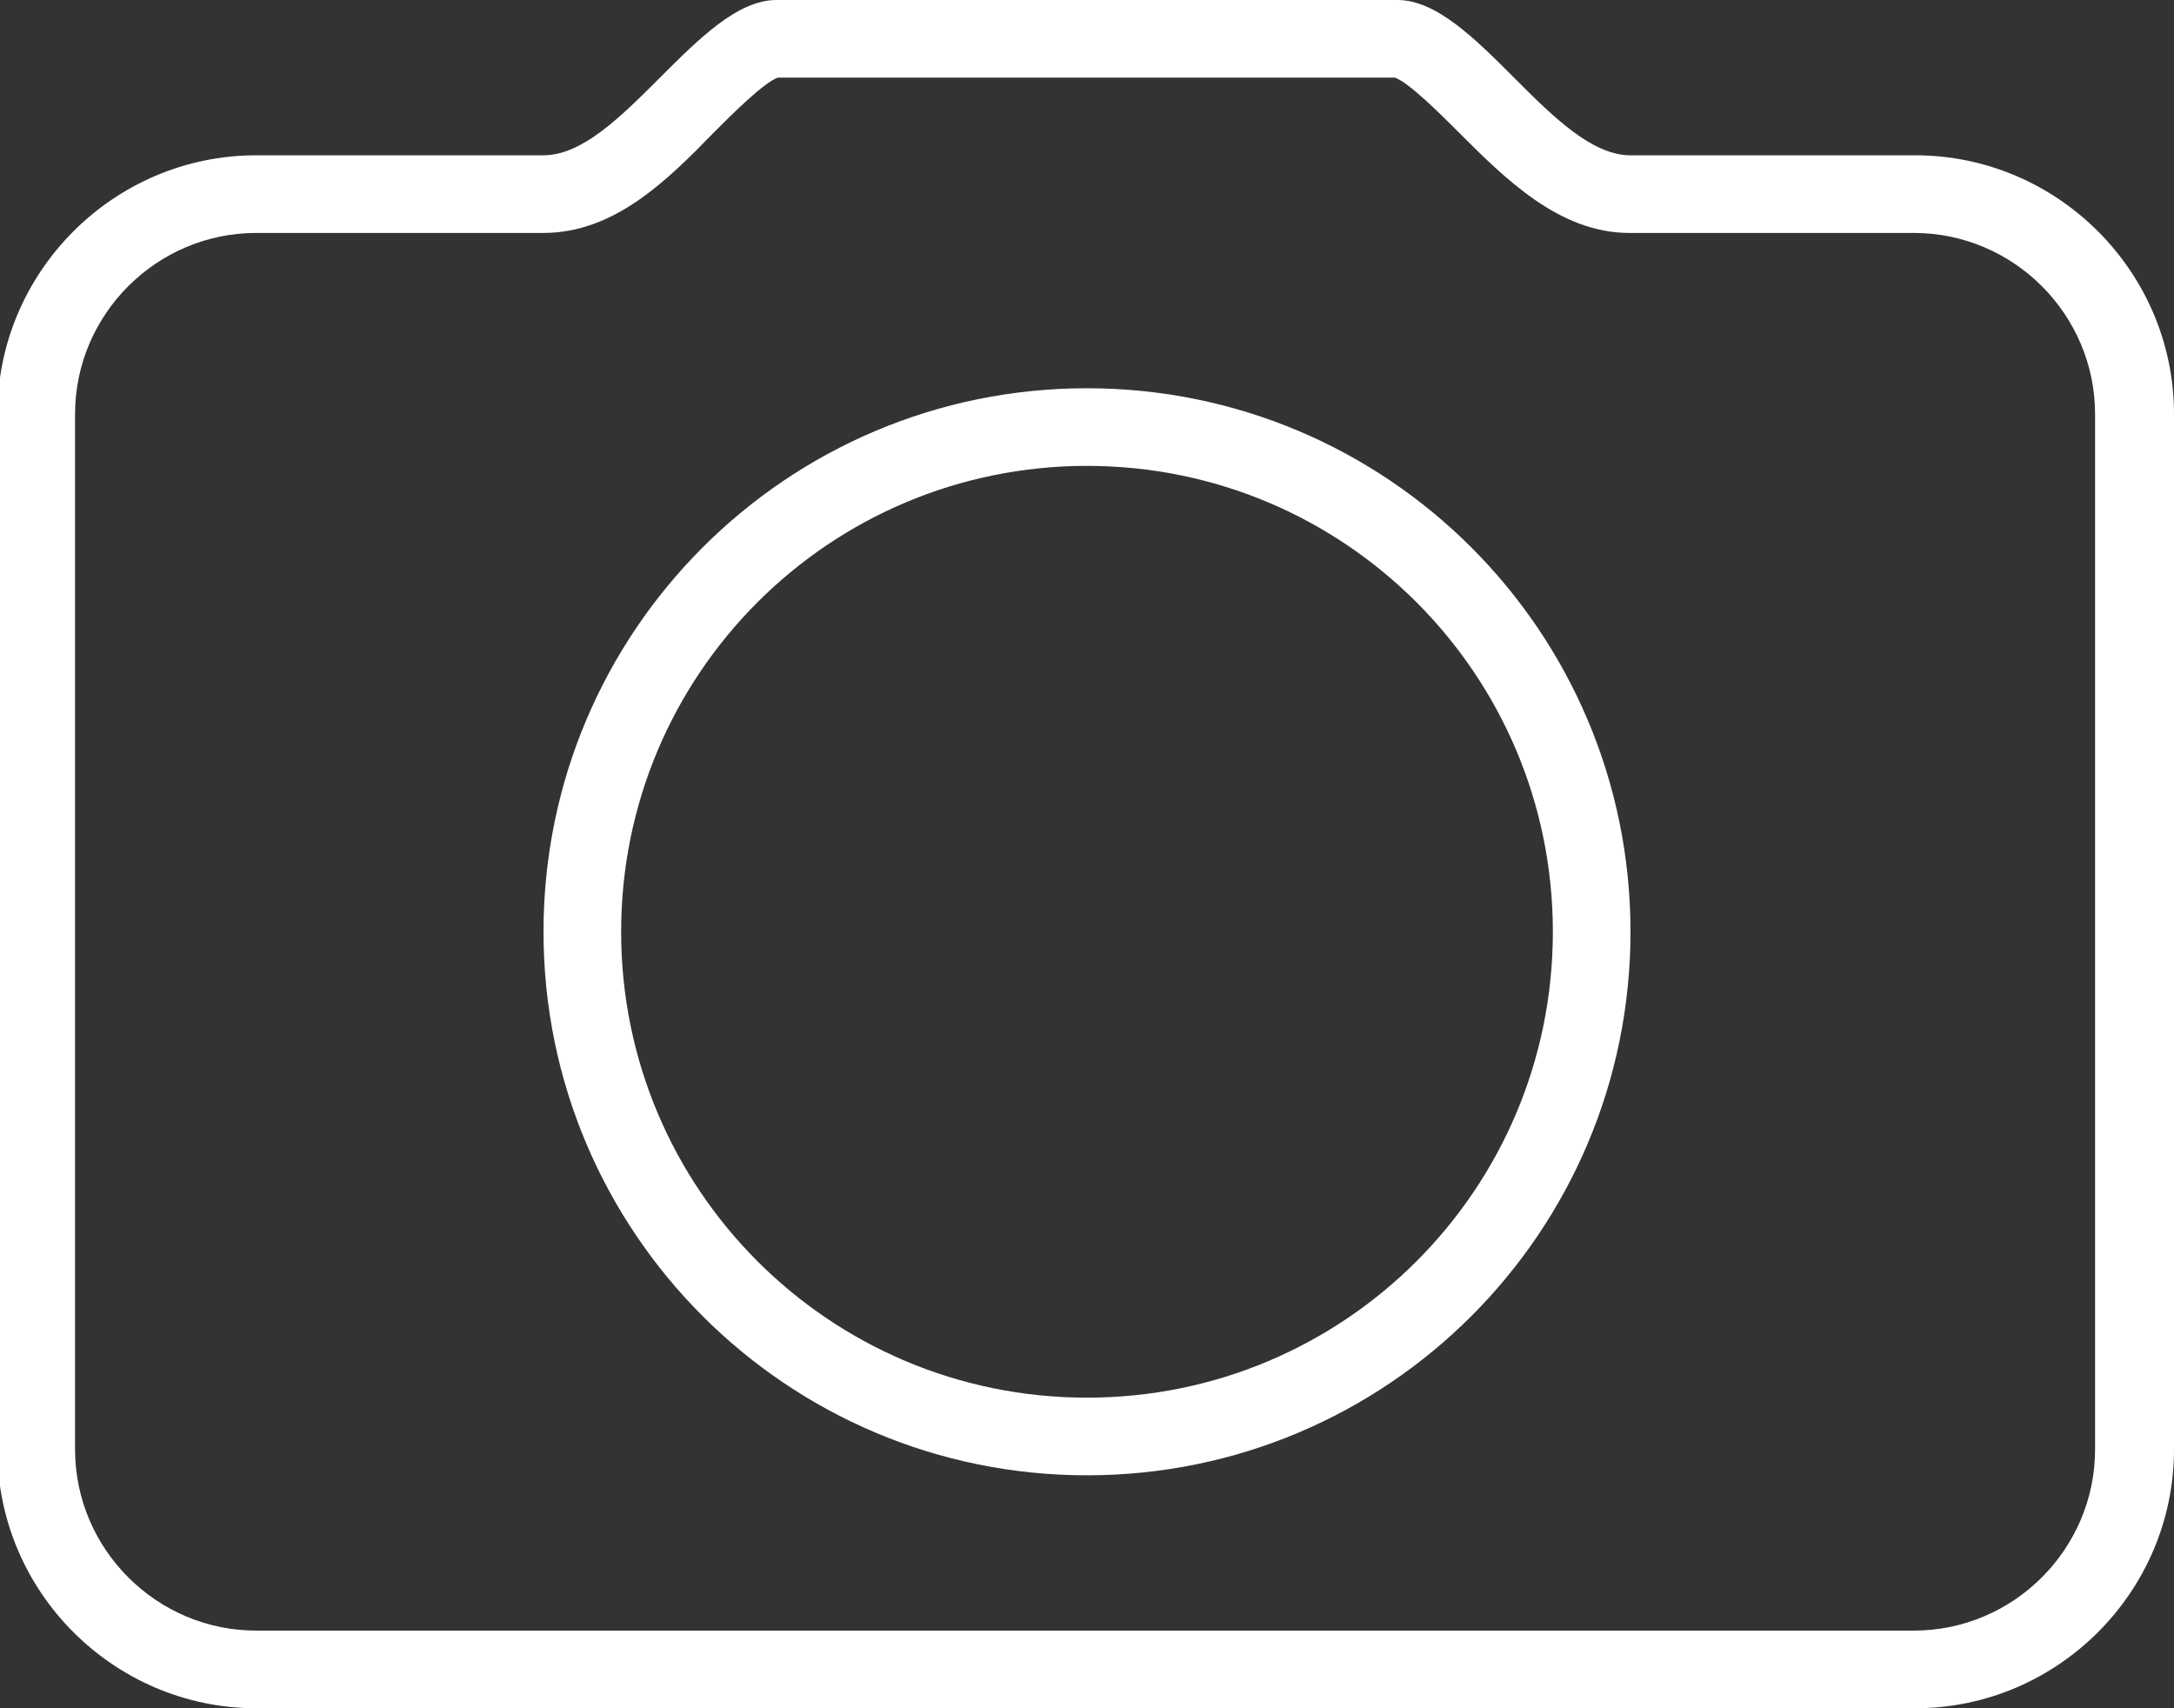
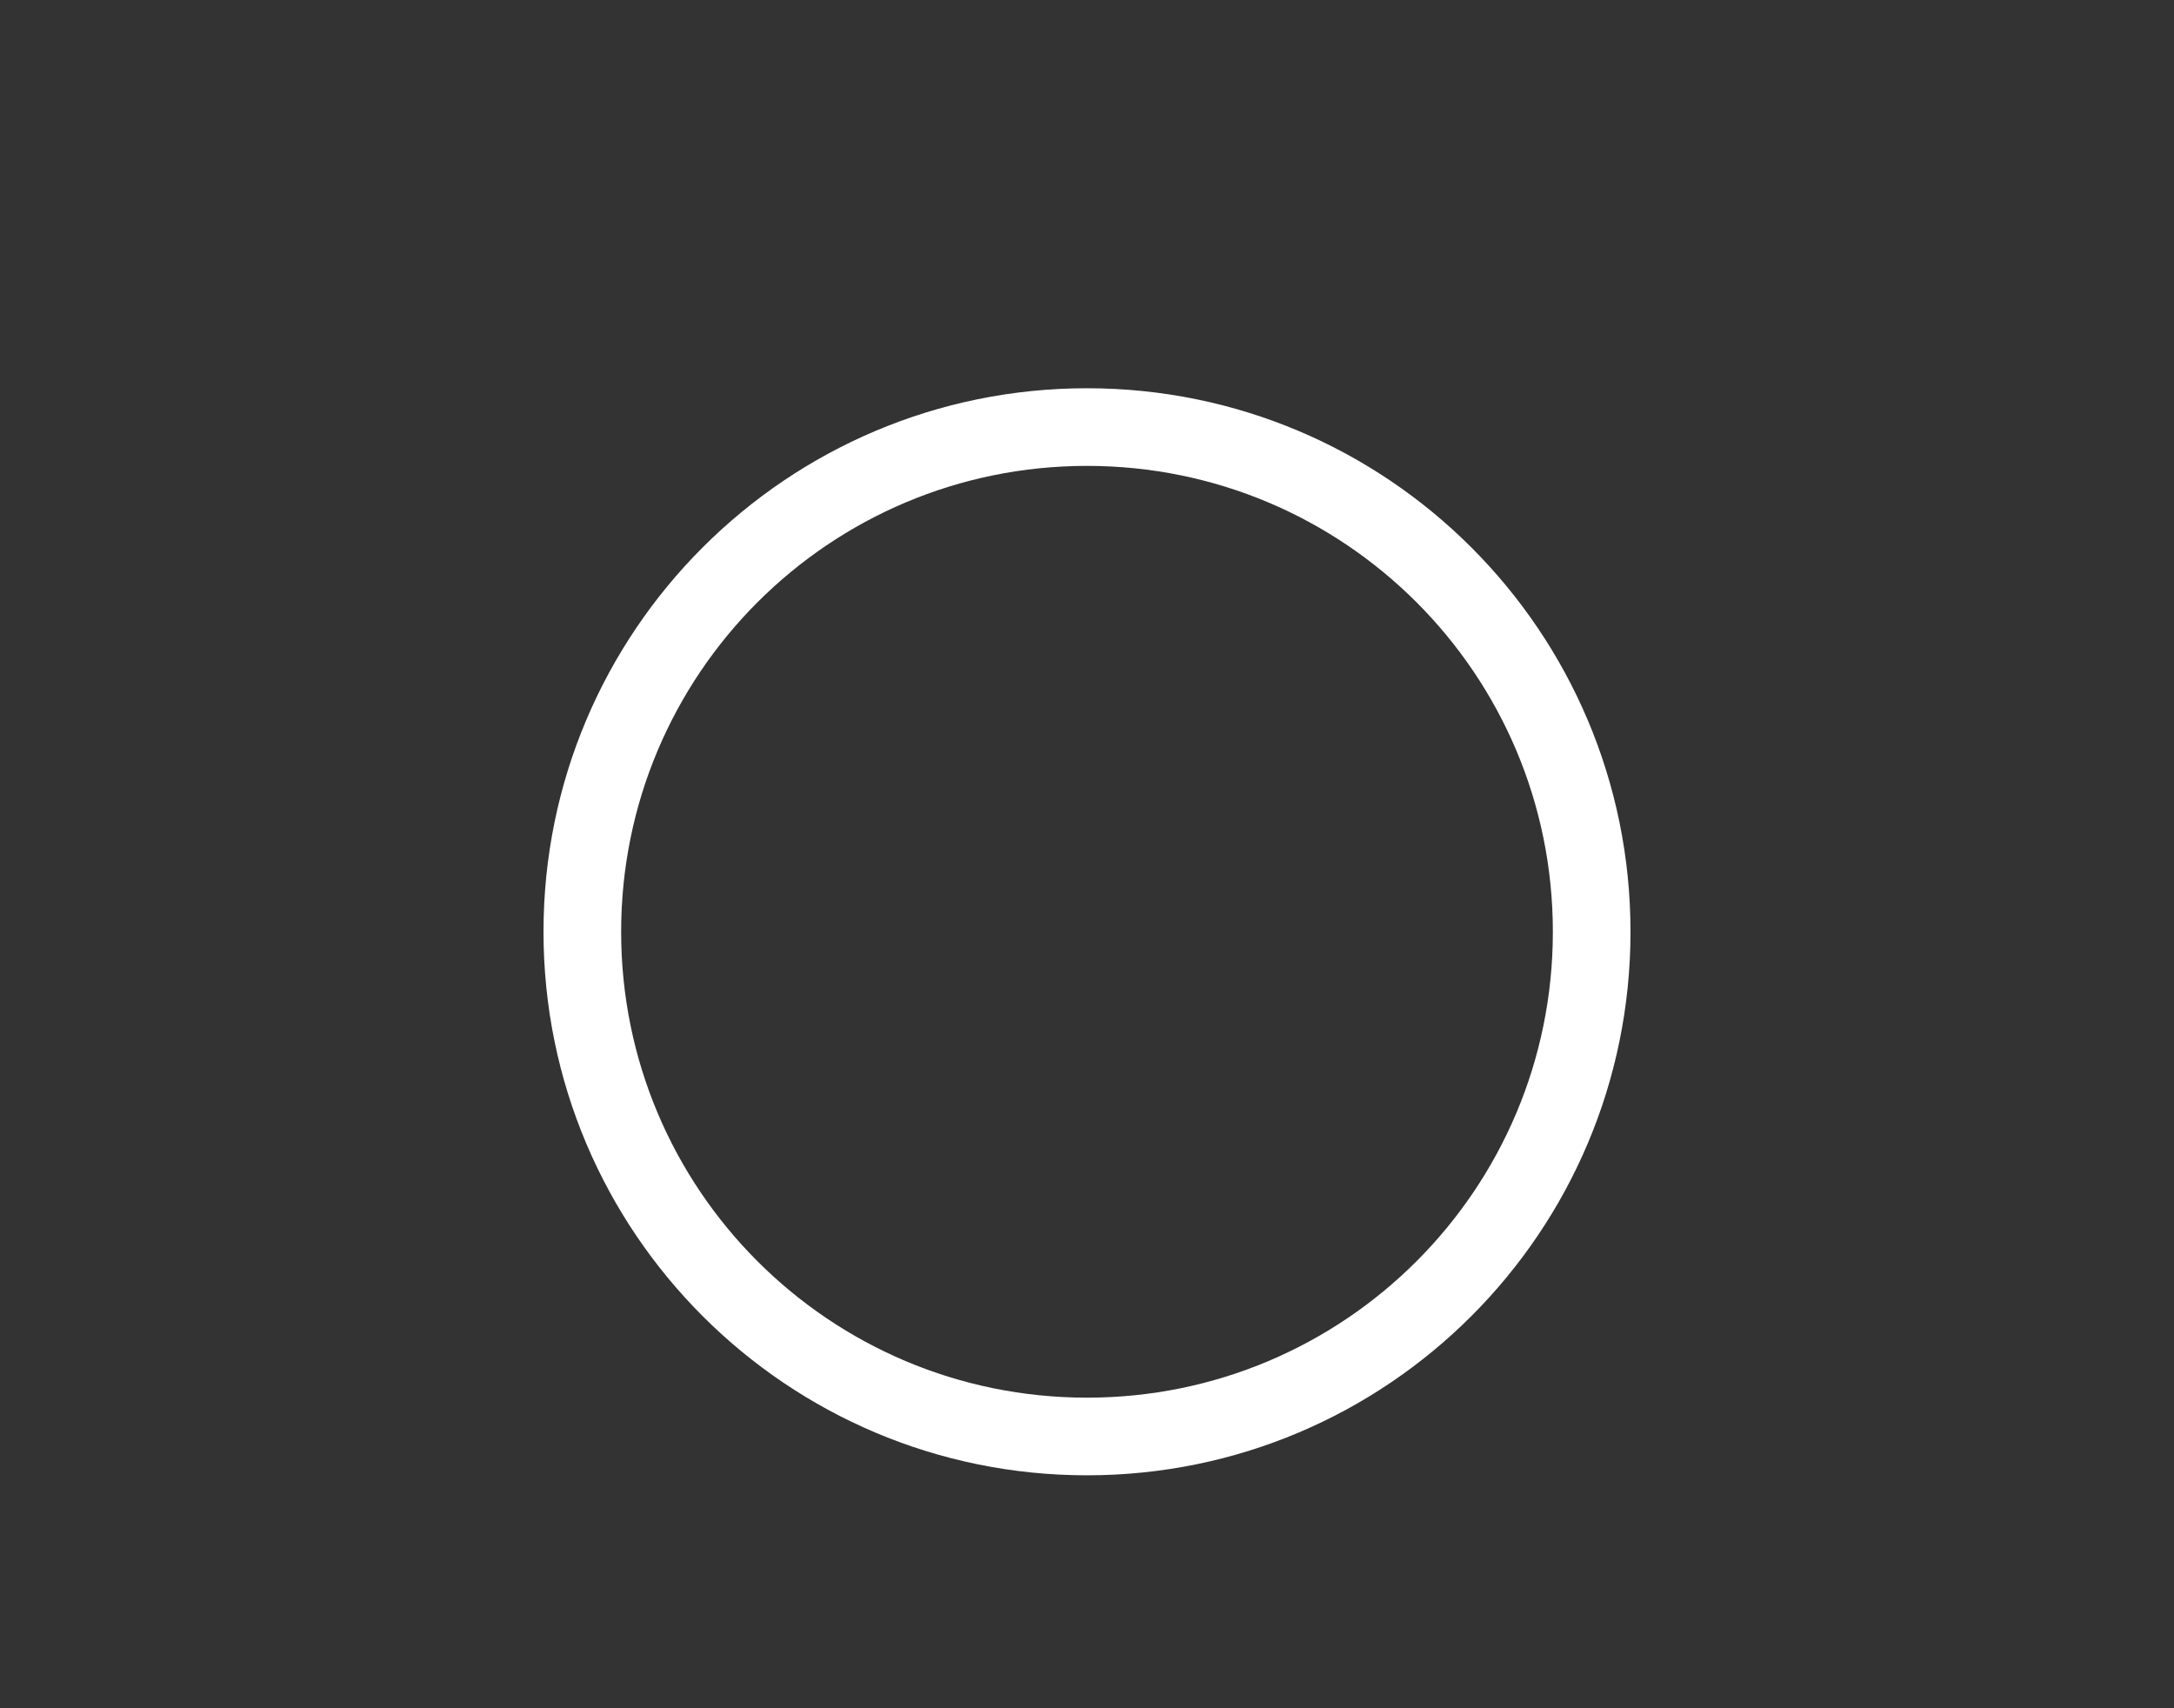
<svg xmlns="http://www.w3.org/2000/svg" xml:space="preserve" id="Layer_1" x="0" y="0" enable-background="new 0 0 168 132" version="1.1" viewBox="0 0 168 132">
  <rect x="0" y="0" width="168" height="132" fill="#333333" stroke="none" />
  <style>.st1,.st2{display:inline;fill:#f97f00}.st2{display:none}.st3{fill:#fff}</style>
-   <path d="M107.8 6c1.1.4 3.5 2.8 4.9 4.2 3.6 3.6 7.8 7.8 13.2 7.8h22c7.7 0 14 6.3 14 14v80c0 7.7-6.3 14-14 14H19.8c-7.7 0-14-6.3-14-14V32c0-7.7 6.3-14 14-14H42c5.5 0 9.6-4.1 13.2-7.8C56.6 8.8 59 6.4 60.1 6h47.7m.2-6H60c-6 0-12 12-18 12H19.8c-11 0-20 9-20 20v80c0 11 9 20 20 20H148c11 0 20-9 20-20V32c0-11-9-20-20-20h-22c-6 0-12-12-18-12z" class="st3" />
  <path d="M84 36c19.9 0 36 16.1 36 36s-16.1 36-36 36-36-16.1-36-36 16.1-36 36-36m0-6c-23.2 0-42 18.8-42 42s18.8 42 42 42 42-18.8 42-42-18.8-42-42-42z" class="st3" />
</svg>